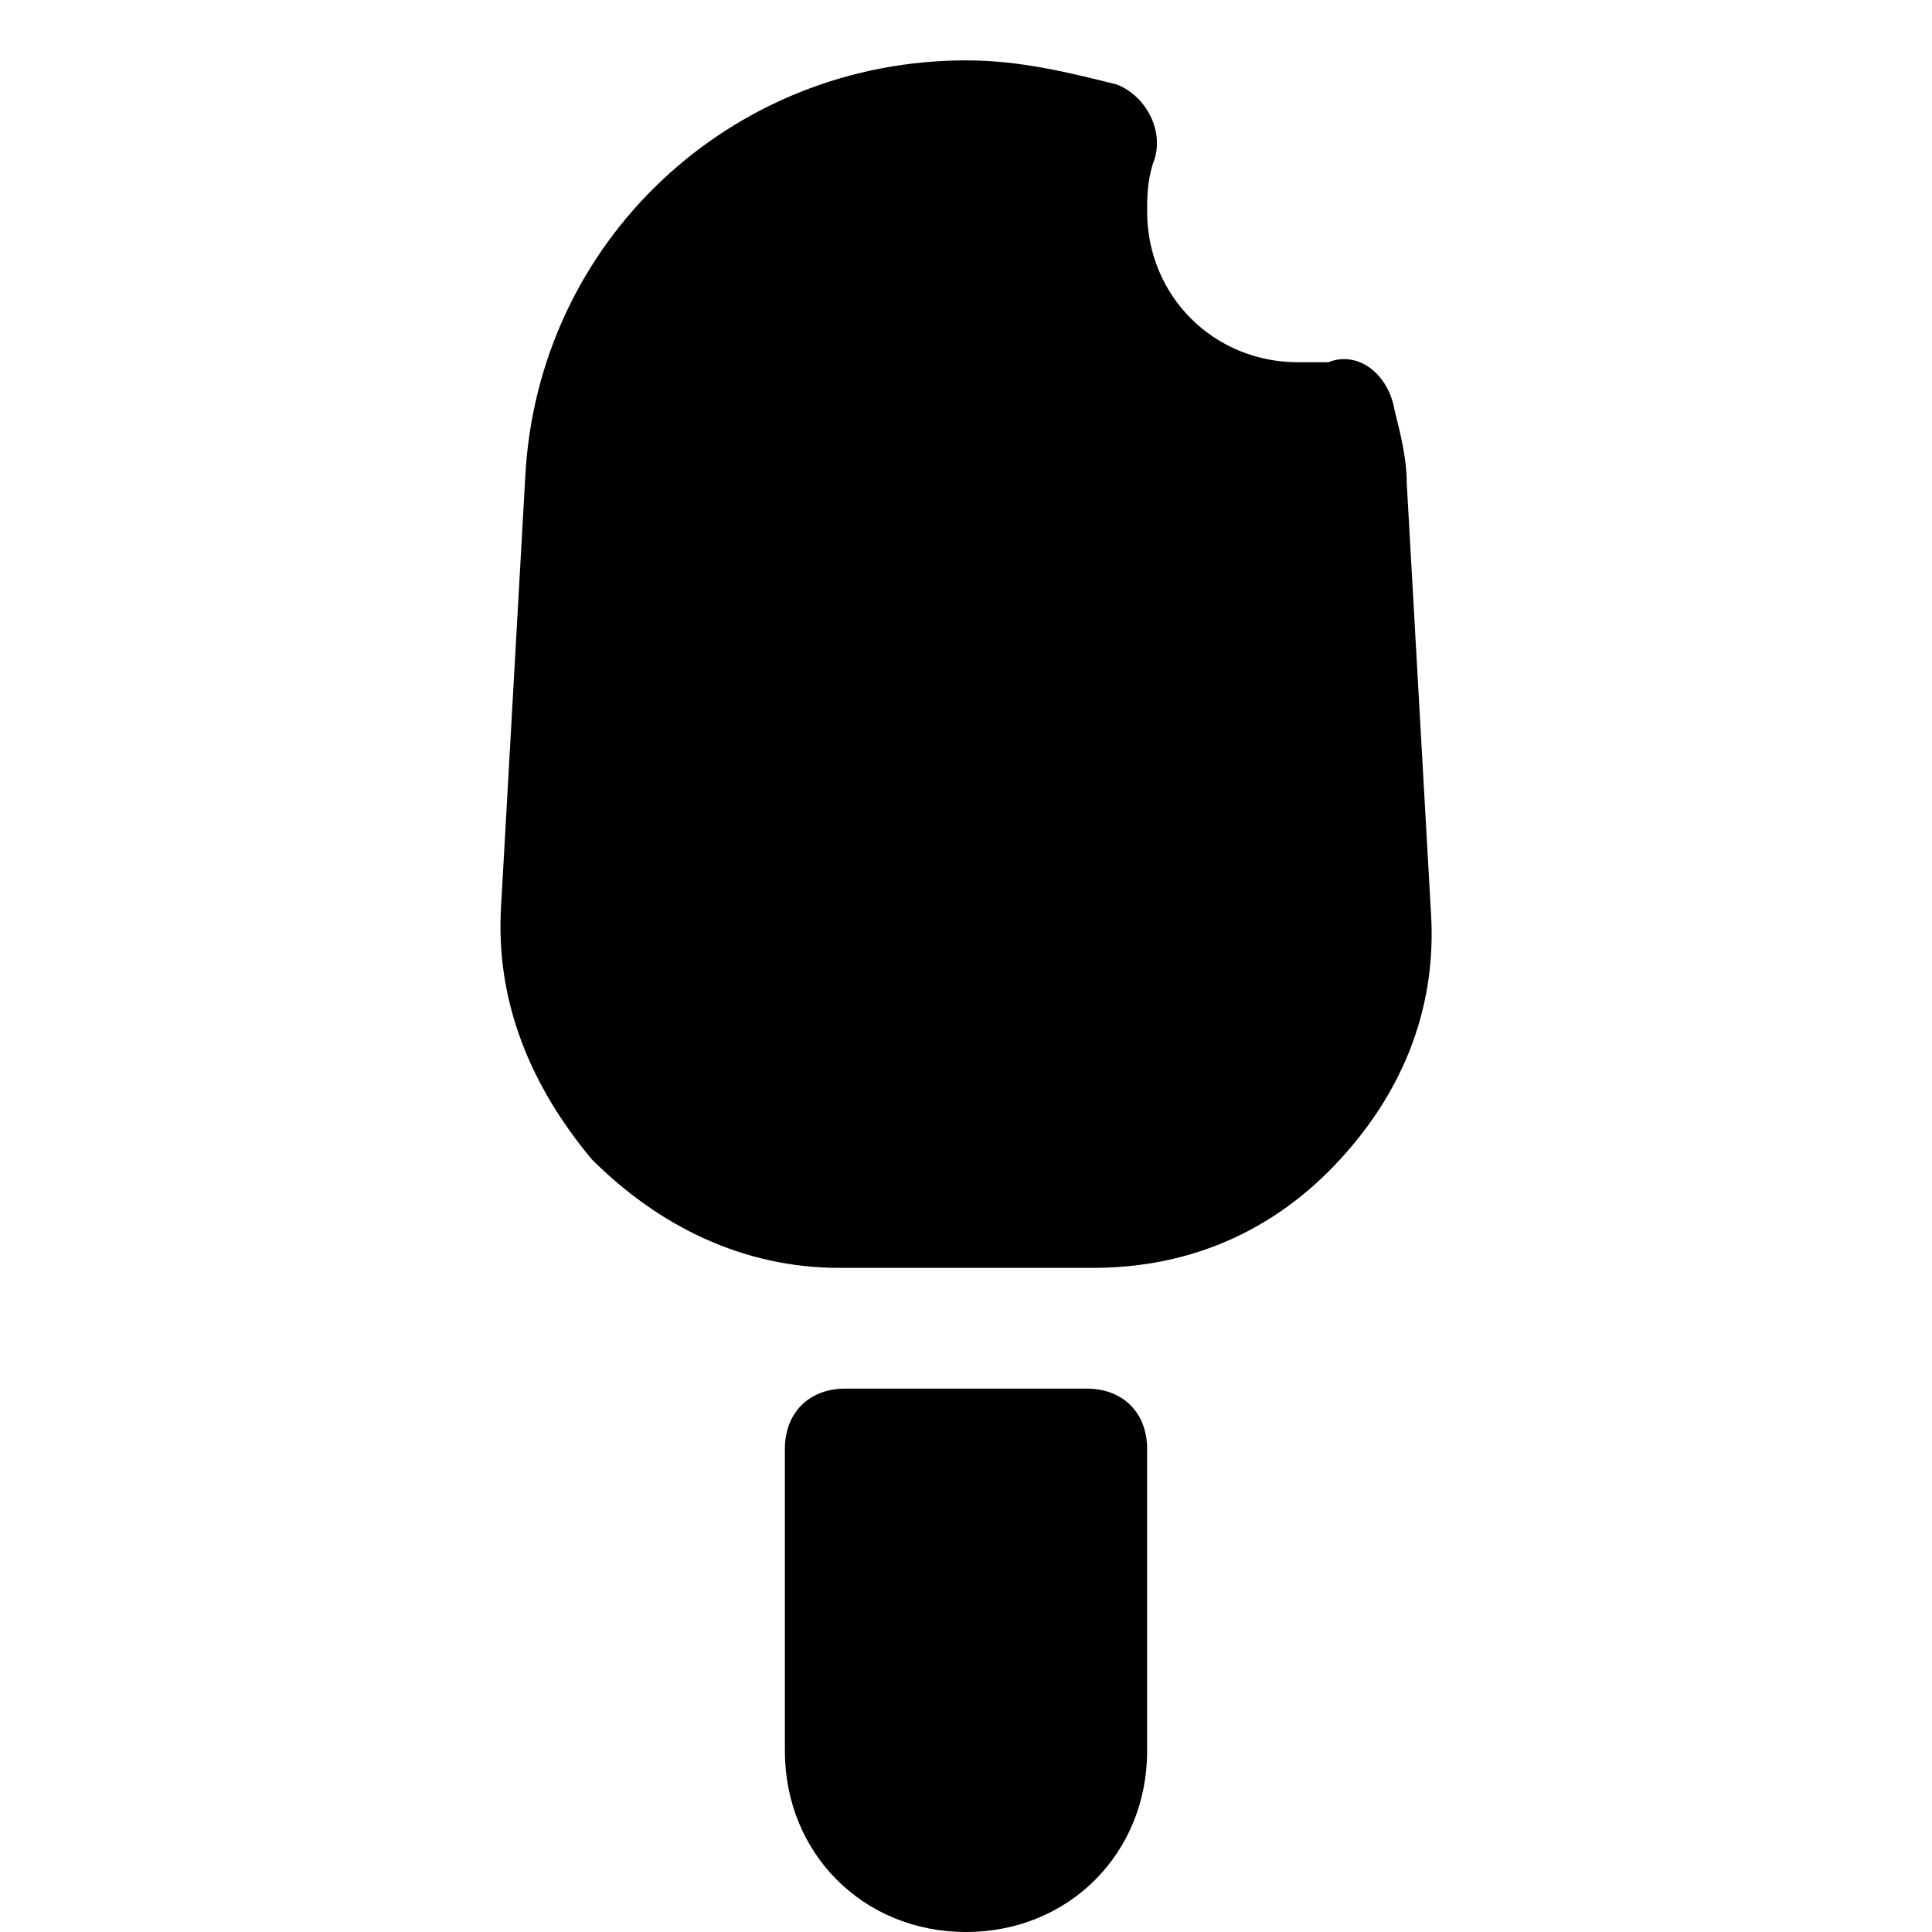
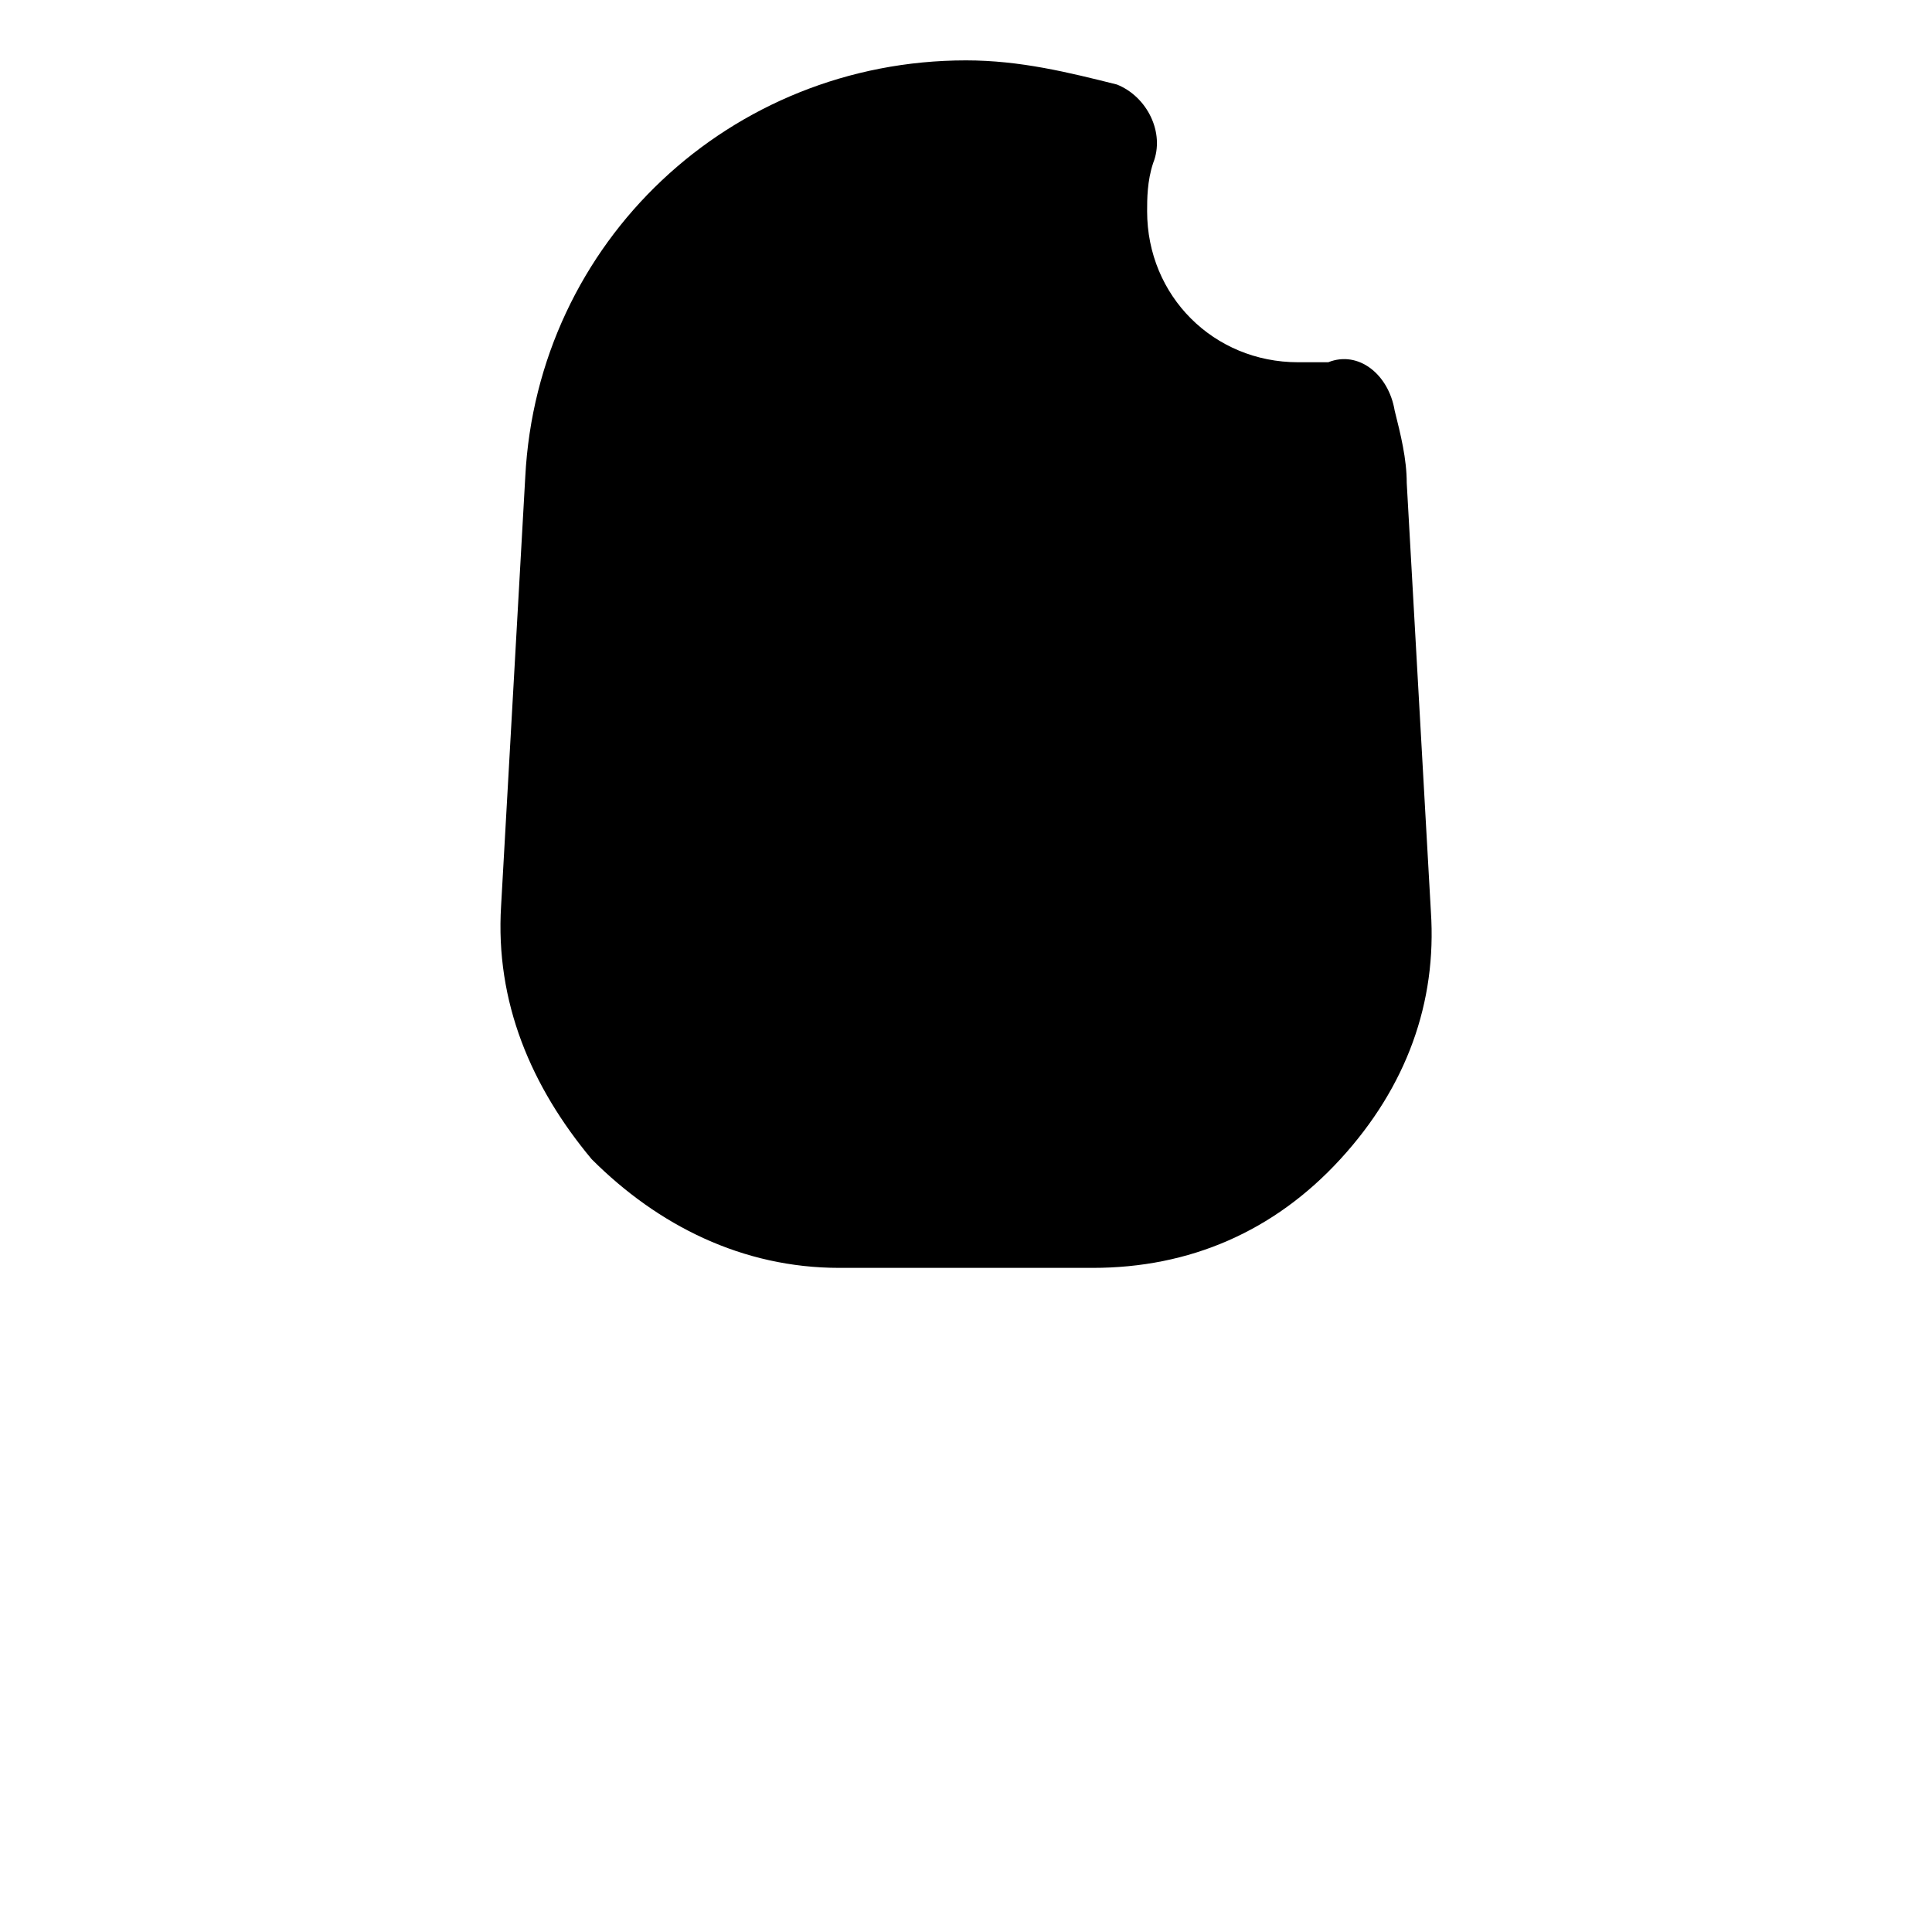
<svg xmlns="http://www.w3.org/2000/svg" version="1.1" id="Icons" viewBox="0 0 32 32" xml:space="preserve">
  <style type="text/css">
	.st0{fill:none;stroke:#000000;stroke-width:2;stroke-linecap:round;stroke-linejoin:round;stroke-miterlimit:10;}
</style>
  <g>
-     <path d="M18,23h-4c-0.6,0-1,0.4-1,1v5c0,1.7,1.3,3,3,3s3-1.3,3-3v-5C19,23.4,18.6,23,18,23z" />
    <path d="M23.7,15.1l-0.4-7.1c0-0.4-0.1-0.8-0.2-1.2C23,6.2,22.5,5.8,22,6c-0.2,0-0.3,0-0.5,0C20.1,6,19,4.9,19,3.5   c0-0.2,0-0.5,0.1-0.8c0.2-0.5-0.1-1.1-0.6-1.3C17.7,1.2,16.9,1,16,1c-3.9,0-7.1,3-7.3,6.9l-0.4,7.1c-0.1,1.6,0.5,3,1.5,4.2   c1.1,1.1,2.5,1.8,4.1,1.8h4.2c1.6,0,3-0.6,4.1-1.8S23.8,16.6,23.7,15.1z" />
  </g>
</svg>